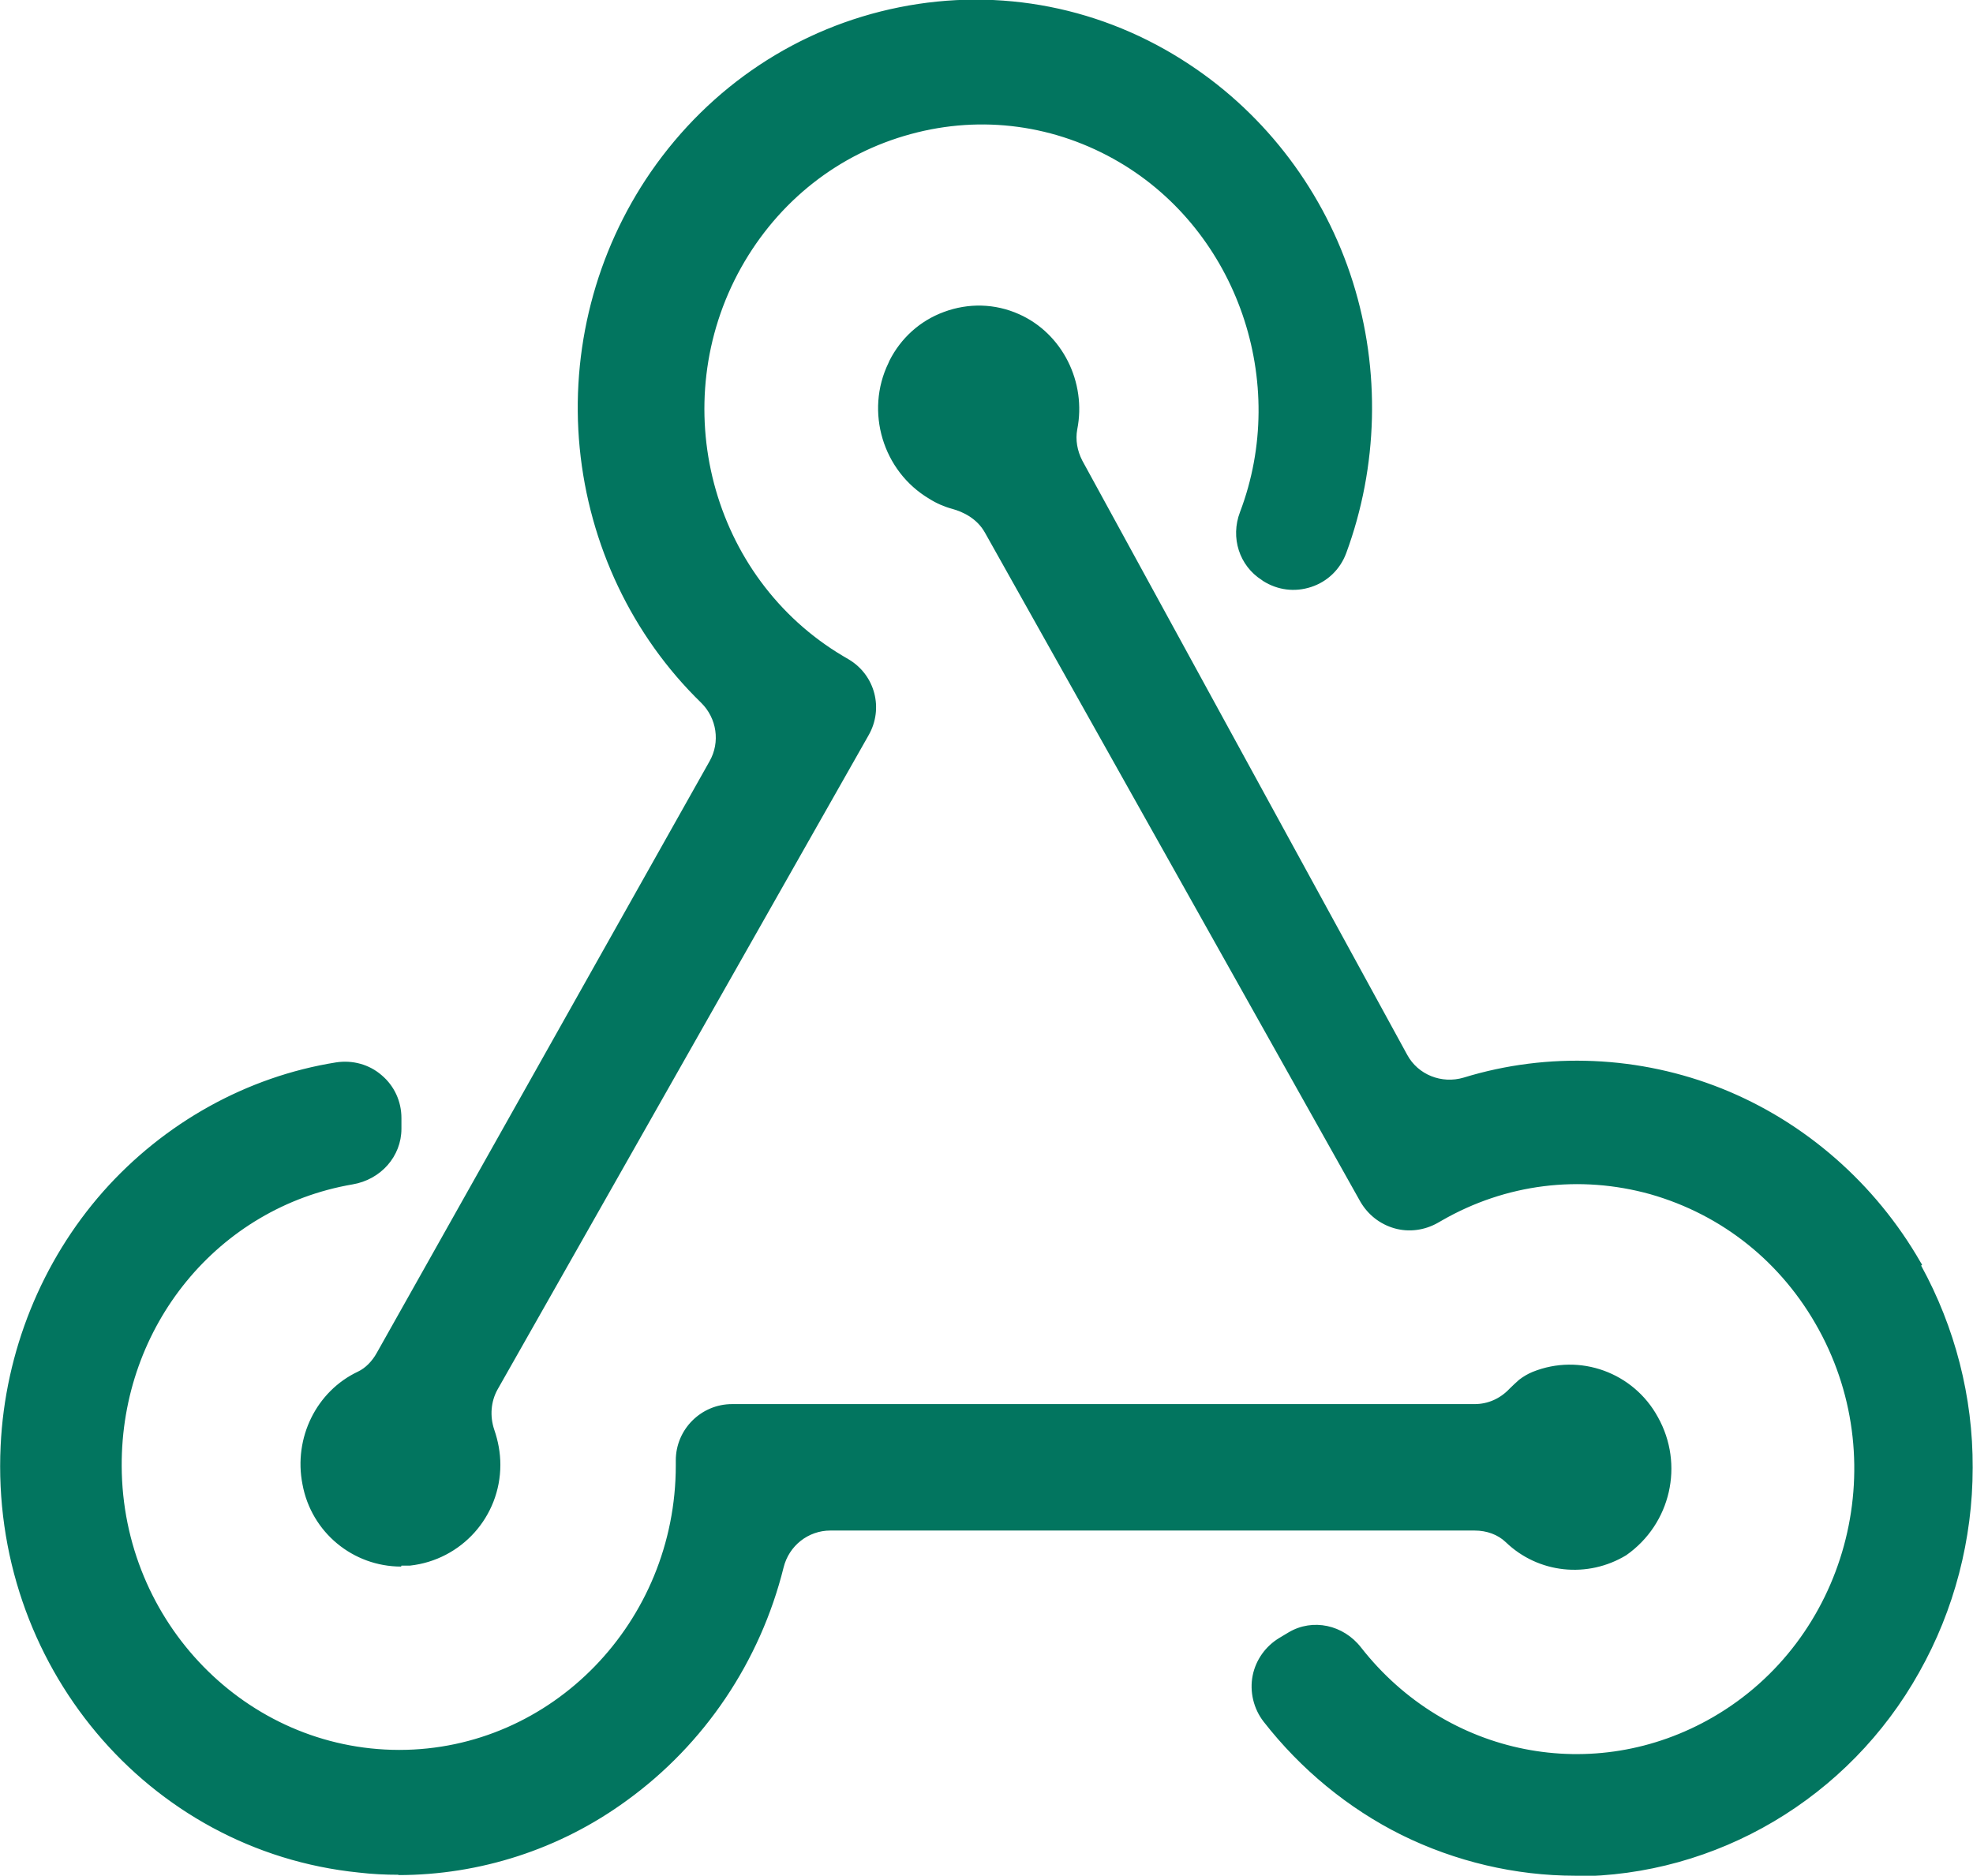
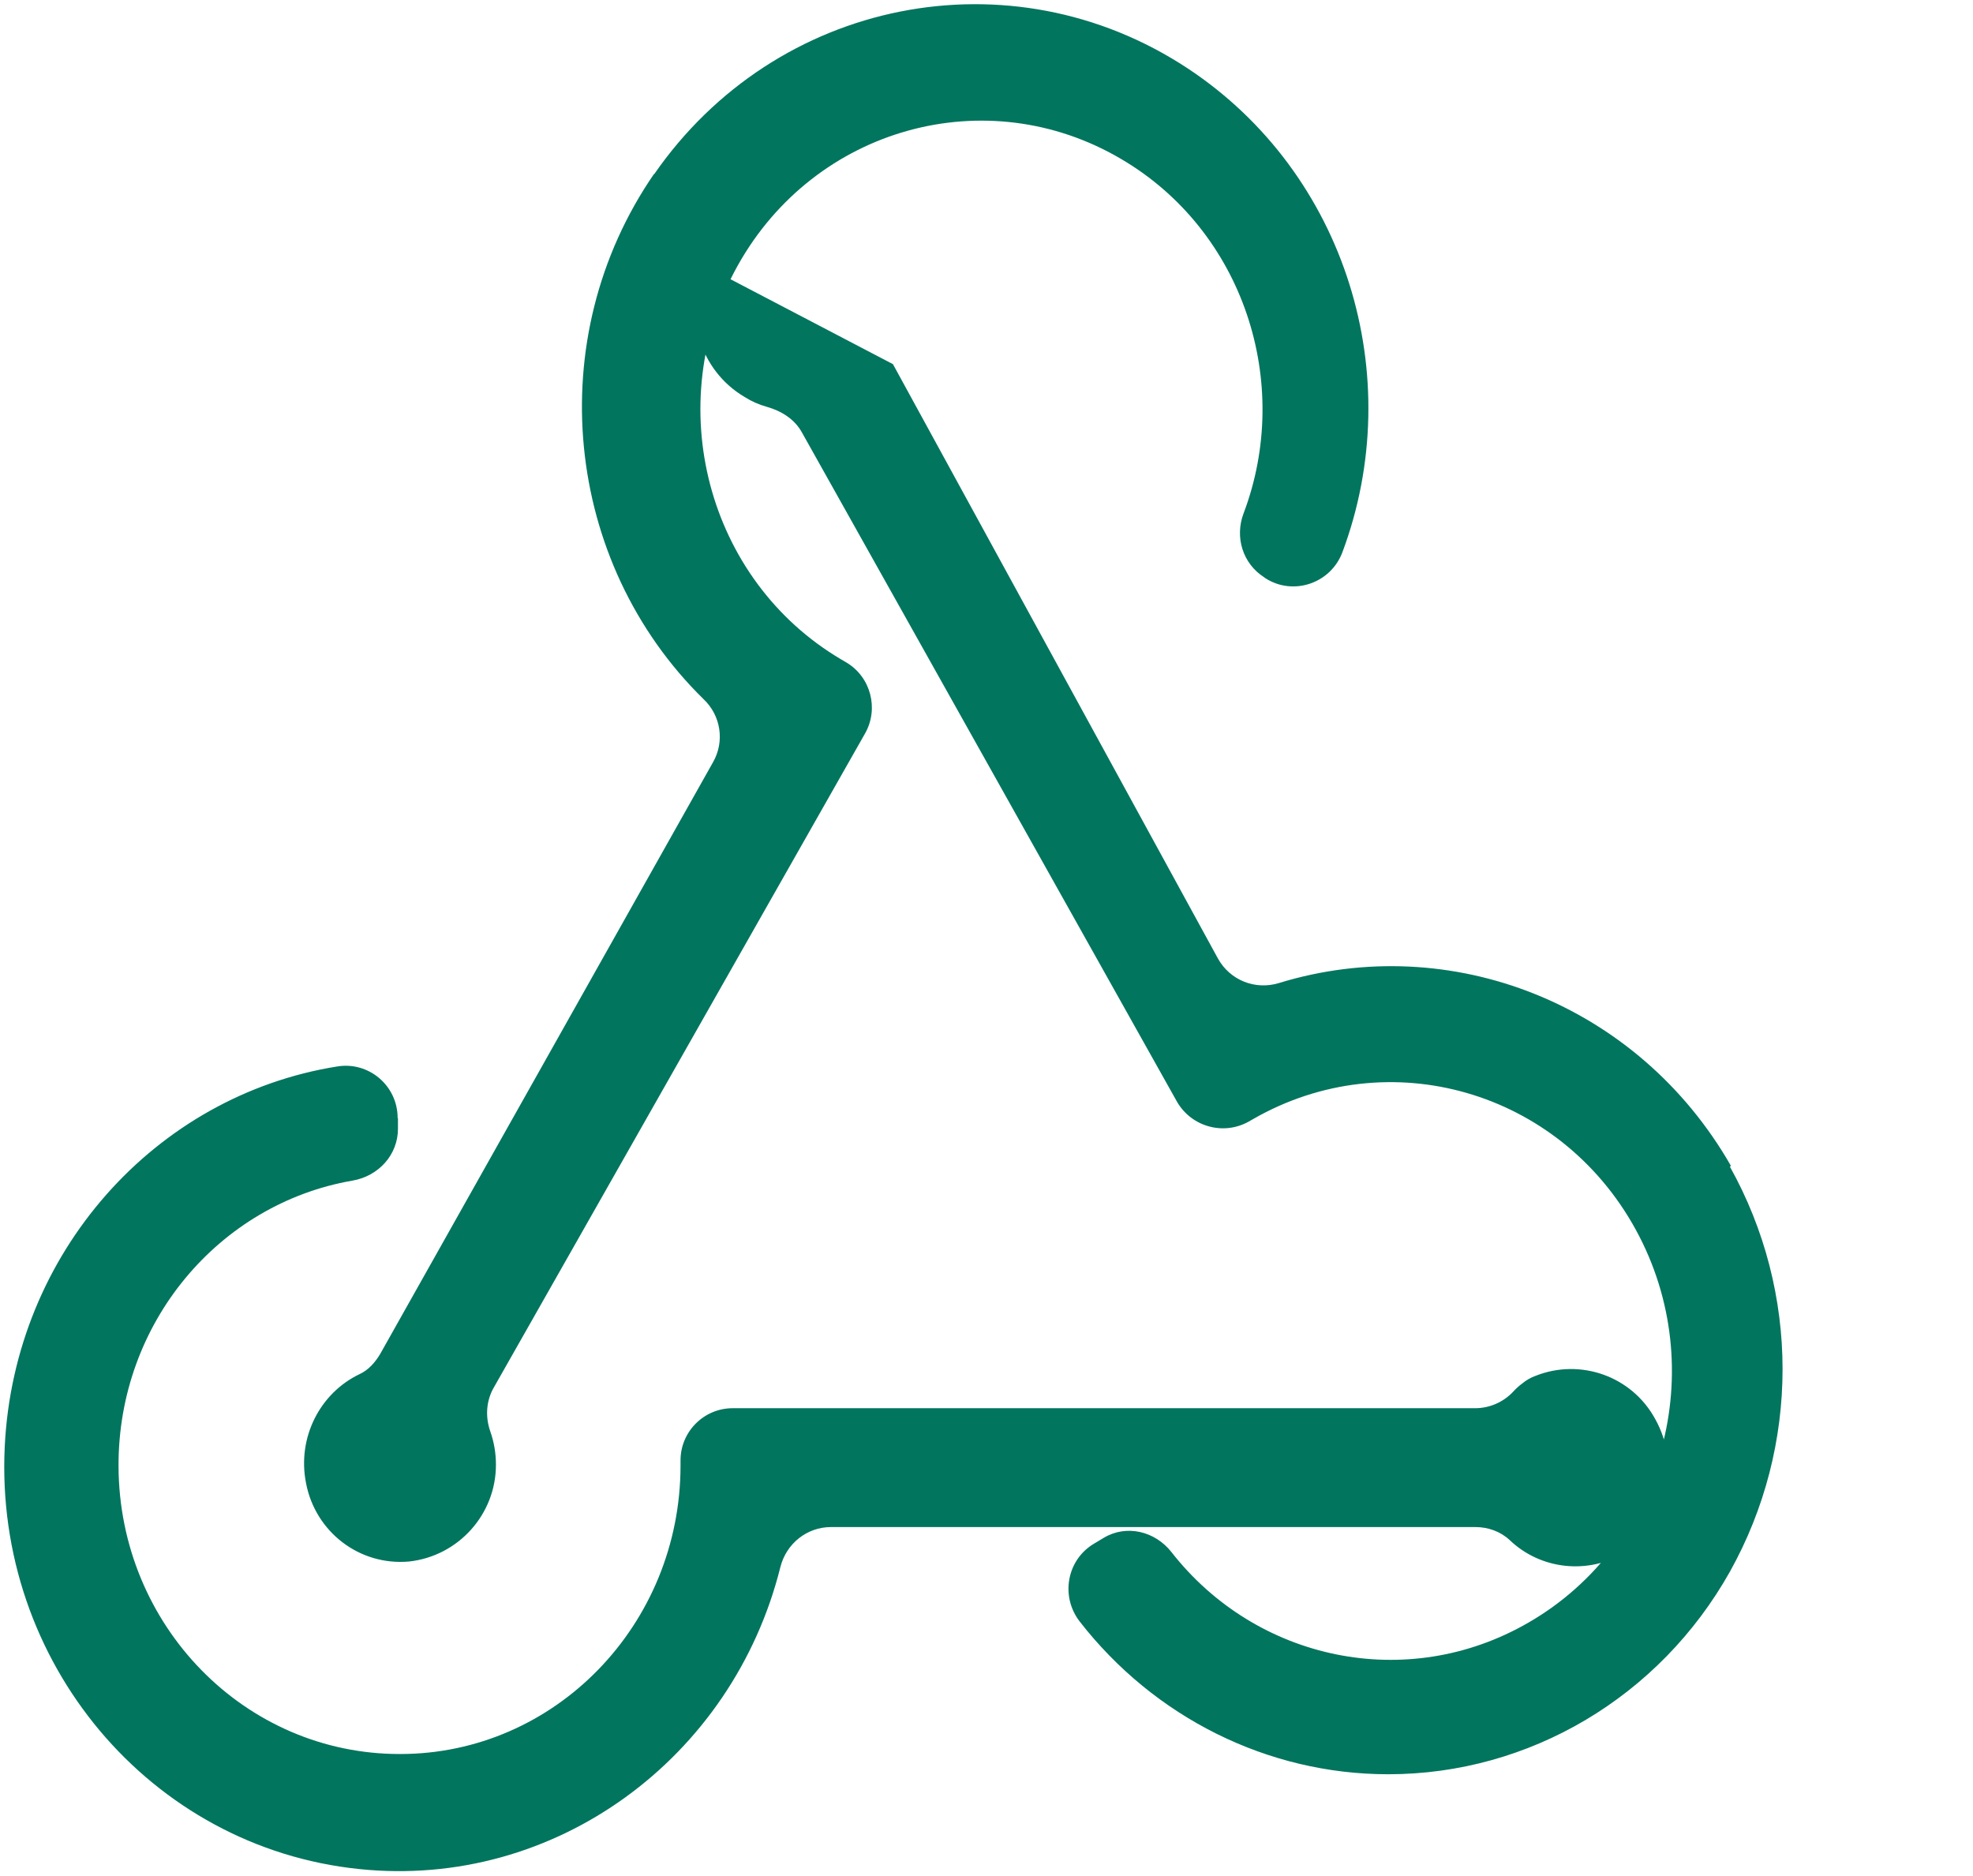
<svg xmlns="http://www.w3.org/2000/svg" id="_图层_2" data-name="图层 2" viewBox="0 0 62.42 59.34">
  <defs>
    <style>
      .cls-1 {
        fill: #02755f;
        stroke-width: 0px;
      }
    </style>
  </defs>
  <g id="_图层_1-2" data-name="图层 1">
    <g>
-       <path class="cls-1" d="m28.25,11.52c.7-1.49,2.46-2.15,3.96-1.48,1.34.6,2.05,2.08,1.77,3.51-.08.36,0,.74.18,1.06l10.28,18.8c.38.69,1.18,1.01,1.93.78,5.44-1.67,11.37.66,14.3,5.78l-.03.03c2.22,3.98,2.22,8.83,0,12.81-2.23,3.97-6.35,6.41-10.81,6.41-3.83,0-7.41-1.81-9.76-4.83-.62-.8-.41-1.96.46-2.47l.3-.18c.72-.43,1.62-.21,2.14.45,2.68,3.43,7.45,4.46,11.3,2.23,4.28-2.47,5.8-8.03,3.39-12.43s-7.81-5.96-12.1-3.5l-.14.08c-.8.45-1.81.17-2.27-.62l-11.87-21.18c-.23-.42-.65-.68-1.11-.81-.25-.07-.48-.17-.7-.31-1.43-.84-1.97-2.65-1.24-4.14Zm-15.66,23.85v.34c0,.83-.62,1.5-1.44,1.64-4.22.73-7.42,4.5-7.4,9.04.02,5.04,4,9.11,8.91,9.1,4.9,0,8.87-4.09,8.87-9.13v-.16c0-.91.74-1.65,1.65-1.65h23.49c.45,0,.89-.19,1.2-.52.09-.1.19-.19.3-.27.12-.1.26-.18.4-.23,1.42-.57,3.06,0,3.8,1.37.8,1.44.39,3.26-.95,4.21-1.19.72-2.69.54-3.66-.39-.29-.27-.68-.41-1.08-.41h-20.39c-.76,0-1.41.52-1.6,1.26-1.51,6.06-7.14,10.2-13.32,9.56C4.75,58.45-.18,52.58.15,45.76c.3-6.14,4.77-11.1,10.51-12.02,1-.17,1.92.6,1.92,1.63h0ZM20.69,5.52C24.54-.05,31.97-1.53,37.57,2.16c5.03,3.32,6.98,9.75,4.9,15.31-.37.99-1.56,1.39-2.44.82l-.04-.03c-.67-.43-.93-1.26-.65-2.01,1.57-4.14,0-8.95-3.87-11.22-4.26-2.51-9.69-1-12.13,3.37s-.98,9.95,3.27,12.46l.17.1c.77.46,1.03,1.46.59,2.24l-11.75,20.7c-.24.42-.27.92-.11,1.38.12.34.18.69.18,1.06,0,1.57-1.19,2.89-2.75,3.06-1.57.14-2.97-.94-3.26-2.49-.28-1.43.44-2.84,1.7-3.44.28-.13.49-.37.65-.64l10.53-18.72c.37-.65.25-1.47-.3-1.99-4.42-4.33-5.16-11.41-1.56-16.63Z" />
-       <path class="cls-1" d="m49.83,59.34c-1.89,0-3.79-.45-5.49-1.29-1.69-.84-3.19-2.08-4.36-3.58-.32-.41-.45-.95-.35-1.46.1-.5.41-.93.84-1.19l.3-.18c.76-.45,1.73-.24,2.29.48,2.7,3.45,7.38,4.38,11.14,2.2,4.21-2.44,5.71-7.94,3.34-12.26-1.16-2.12-3.05-3.63-5.33-4.28-2.23-.62-4.57-.33-6.59.83l-.14.08c-.41.23-.9.3-1.36.17-.46-.13-.84-.43-1.08-.84l-11.88-21.17c-.25-.45-.7-.66-1.03-.75-.26-.07-.51-.18-.73-.32-1.47-.87-2.04-2.76-1.29-4.3l.03-.07c.36-.71.96-1.26,1.72-1.54.78-.29,1.62-.27,2.38.07,1.37.61,2.14,2.15,1.84,3.65-.06.32,0,.67.16.98l10.28,18.8c.34.63,1.09.93,1.79.72,2.67-.82,5.57-.69,8.17.35,2.62,1.05,4.85,3,6.28,5.49l.05.08-.03.03c1.07,1.95,1.64,4.15,1.63,6.39,0,2.26-.58,4.5-1.69,6.47-2.22,3.98-6.41,6.46-10.91,6.46h0Zm-8.19-7.69c-.25,0-.51.07-.73.2l-.3.18c-.38.23-.64.59-.73,1.03-.08.44.03.9.3,1.26,2.36,3.04,5.88,4.78,9.66,4.78,4.4,0,8.5-2.43,10.7-6.35,2.19-3.91,2.2-8.78,0-12.69l-.05-.08.03-.03c-2.9-4.99-8.69-7.31-14.12-5.64-.8.25-1.68-.11-2.07-.84l-10.27-18.79c-.2-.36-.27-.77-.19-1.15.27-1.39-.44-2.8-1.7-3.37-1.43-.63-3.14,0-3.8,1.42l-.03.07c-.65,1.41-.12,3.12,1.23,3.91.21.13.43.23.67.3.53.14.95.45,1.18.87l11.87,21.17c.2.36.53.62.93.73s.81.05,1.17-.14l.14-.08c2.08-1.19,4.48-1.5,6.78-.85,2.34.66,4.29,2.22,5.48,4.4,2.43,4.44.89,10.09-3.43,12.59-1.87,1.09-4.07,1.45-6.17,1.02-2.09-.43-3.96-1.59-5.28-3.28-.32-.4-.78-.62-1.24-.62h0Zm-29.03,7.66c-.42,0-.84-.02-1.26-.07C4.66,58.56-.31,52.63.02,45.74c.14-2.98,1.3-5.84,3.24-8.04,1.93-2.18,4.55-3.64,7.37-4.09.52-.08,1.05.06,1.45.41.4.34.62.83.62,1.35v.34c0,.87-.65,1.61-1.55,1.76-4.25.73-7.32,4.48-7.3,8.91.02,4.95,3.95,8.97,8.77,8.98h.01c4.83,0,8.75-4.05,8.75-9v-.16c0-.98.8-1.78,1.78-1.78h23.49c.42,0,.81-.17,1.11-.49.1-.1.2-.19.3-.28.13-.1.28-.19.43-.25,1.49-.6,3.19.02,3.96,1.43.84,1.5.41,3.38-1,4.37h0c-1.22.74-2.78.58-3.81-.41-.25-.24-.6-.37-.99-.37h-20.38c-.7,0-1.31.48-1.48,1.17-.74,2.97-2.5,5.59-4.96,7.37-2.12,1.55-4.66,2.36-7.23,2.36h0Zm-1.68-25.48c-.08,0-.16,0-.25.02-5.74.93-10.12,5.93-10.4,11.9-.32,6.75,4.55,12.57,11.1,13.24,6.02.62,11.69-3.45,13.19-9.46.2-.8.91-1.35,1.72-1.35h20.38c.45,0,.87.16,1.16.44.95.9,2.39,1.06,3.51.38,1.3-.92,1.7-2.66.92-4.04-.71-1.3-2.27-1.87-3.65-1.32-.13.05-.26.13-.37.21-.1.08-.19.16-.28.26-.34.36-.8.56-1.29.56h-23.47c-.84,0-1.53.69-1.53,1.53v.16c0,5.1-4.04,9.24-9,9.26h-.01c-4.96,0-9-4.13-9.02-9.22,0-2.2.75-4.35,2.14-6.02,1.37-1.66,3.28-2.77,5.36-3.14.78-.14,1.34-.78,1.34-1.52v-.34c0-.45-.2-.87-.54-1.17-.3-.24-.65-.37-1.02-.37h0Zm1.76,15.73c-1.52,0-2.84-1.08-3.12-2.6-.29-1.47.44-2.95,1.76-3.57.23-.11.44-.32.59-.59l10.53-18.72c.34-.6.23-1.36-.27-1.85-2.18-2.12-3.54-4.99-3.84-8.06-.3-3.09.5-6.19,2.25-8.73,1.88-2.72,4.67-4.57,7.86-5.21,3.19-.64,6.45,0,9.18,1.81,2.44,1.61,4.28,4.05,5.17,6.88.88,2.8.8,5.84-.21,8.58-.19.51-.59.9-1.11,1.07s-1.06.1-1.52-.19l-.04-.03c-.71-.45-1-1.34-.69-2.15,1.56-4.11-.08-8.87-3.82-11.07-2.01-1.18-4.35-1.5-6.59-.89-2.29.62-4.19,2.12-5.37,4.22-2.41,4.31-.96,9.82,3.23,12.3l.17.1c.84.5,1.11,1.56.63,2.4l-11.74,20.7c-.21.38-.25.84-.1,1.28.12.35.19.72.19,1.1,0,1.64-1.23,3.01-2.86,3.19-.09,0-.18,0-.27,0h0ZM20.8,5.59c-3.52,5.1-2.85,12.18,1.56,16.47.58.56.71,1.44.32,2.14l-10.53,18.72c-.18.32-.42.56-.7.69-1.22.58-1.9,1.94-1.63,3.3.27,1.49,1.61,2.51,3.12,2.39,1.5-.16,2.64-1.43,2.64-2.94,0-.35-.06-.69-.17-1.02-.18-.5-.13-1.04.12-1.48l11.74-20.7c.41-.73.17-1.63-.54-2.07l-.17-.1c-4.3-2.55-5.79-8.21-3.32-12.63,1.21-2.16,3.17-3.7,5.52-4.34,2.31-.62,4.72-.3,6.78.92,1.88,1.11,3.31,2.88,4.02,4.98.71,2.08.67,4.35-.1,6.39-.27.7-.02,1.46.6,1.85l.04.03c.39.25.87.31,1.31.16.44-.15.79-.49.95-.92,2.07-5.57.03-11.95-4.86-15.17C31.95-1.4,24.61.07,20.8,5.59Z" />
+       <path class="cls-1" d="m28.25,11.52l10.28,18.8c.38.69,1.18,1.01,1.93.78,5.44-1.67,11.37.66,14.3,5.78l-.03.03c2.22,3.98,2.22,8.83,0,12.81-2.23,3.97-6.35,6.41-10.81,6.41-3.83,0-7.41-1.81-9.76-4.83-.62-.8-.41-1.96.46-2.47l.3-.18c.72-.43,1.62-.21,2.14.45,2.68,3.43,7.45,4.46,11.3,2.23,4.28-2.47,5.8-8.03,3.39-12.43s-7.81-5.96-12.1-3.5l-.14.08c-.8.45-1.81.17-2.27-.62l-11.87-21.18c-.23-.42-.65-.68-1.11-.81-.25-.07-.48-.17-.7-.31-1.43-.84-1.97-2.65-1.24-4.14Zm-15.66,23.85v.34c0,.83-.62,1.5-1.44,1.64-4.22.73-7.42,4.5-7.4,9.04.02,5.04,4,9.11,8.91,9.1,4.9,0,8.87-4.09,8.87-9.13v-.16c0-.91.74-1.65,1.65-1.65h23.49c.45,0,.89-.19,1.2-.52.09-.1.19-.19.3-.27.12-.1.26-.18.4-.23,1.42-.57,3.06,0,3.8,1.37.8,1.44.39,3.26-.95,4.21-1.19.72-2.69.54-3.66-.39-.29-.27-.68-.41-1.08-.41h-20.39c-.76,0-1.41.52-1.6,1.26-1.51,6.06-7.14,10.2-13.32,9.56C4.75,58.45-.18,52.58.15,45.76c.3-6.14,4.77-11.1,10.51-12.02,1-.17,1.92.6,1.92,1.63h0ZM20.69,5.52C24.54-.05,31.97-1.53,37.57,2.16c5.03,3.32,6.98,9.75,4.9,15.31-.37.99-1.56,1.39-2.44.82l-.04-.03c-.67-.43-.93-1.26-.65-2.01,1.57-4.14,0-8.95-3.87-11.22-4.26-2.51-9.69-1-12.13,3.37s-.98,9.95,3.27,12.46l.17.1c.77.46,1.03,1.46.59,2.24l-11.75,20.7c-.24.42-.27.92-.11,1.38.12.34.18.69.18,1.06,0,1.57-1.19,2.89-2.75,3.06-1.57.14-2.97-.94-3.26-2.49-.28-1.43.44-2.84,1.7-3.44.28-.13.49-.37.65-.64l10.53-18.72c.37-.65.25-1.47-.3-1.99-4.42-4.33-5.16-11.41-1.56-16.63Z" />
    </g>
  </g>
</svg>